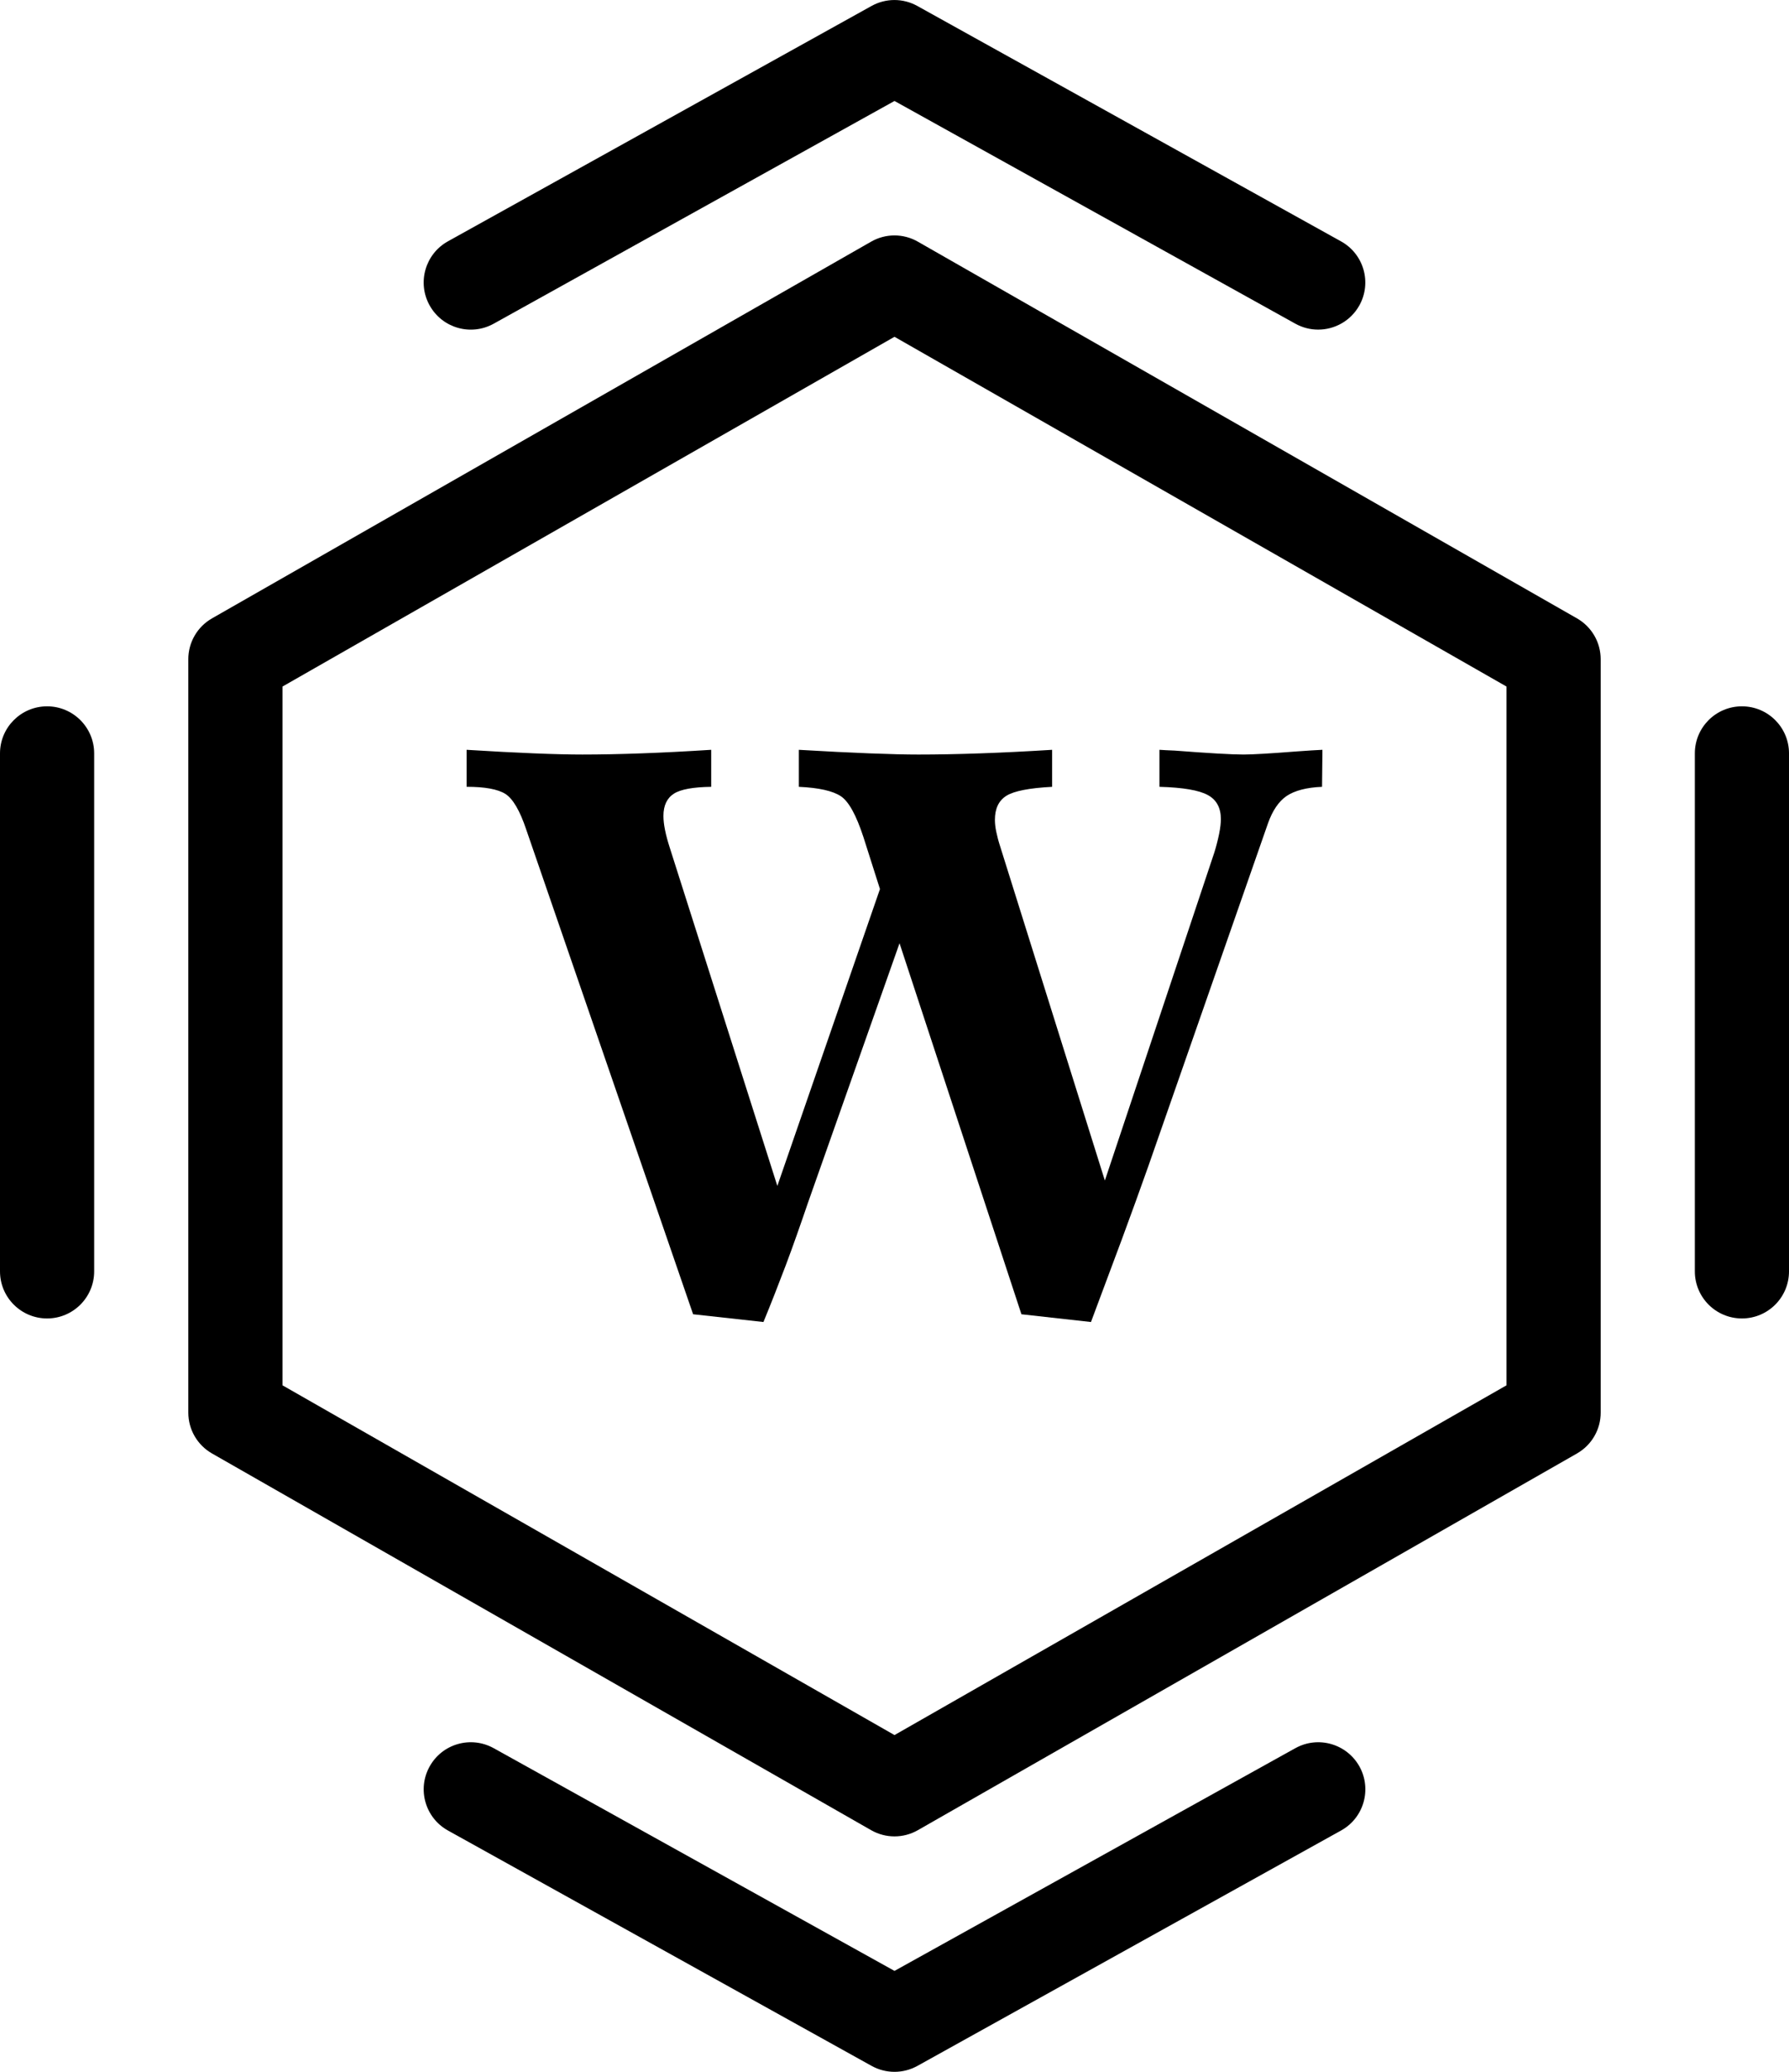
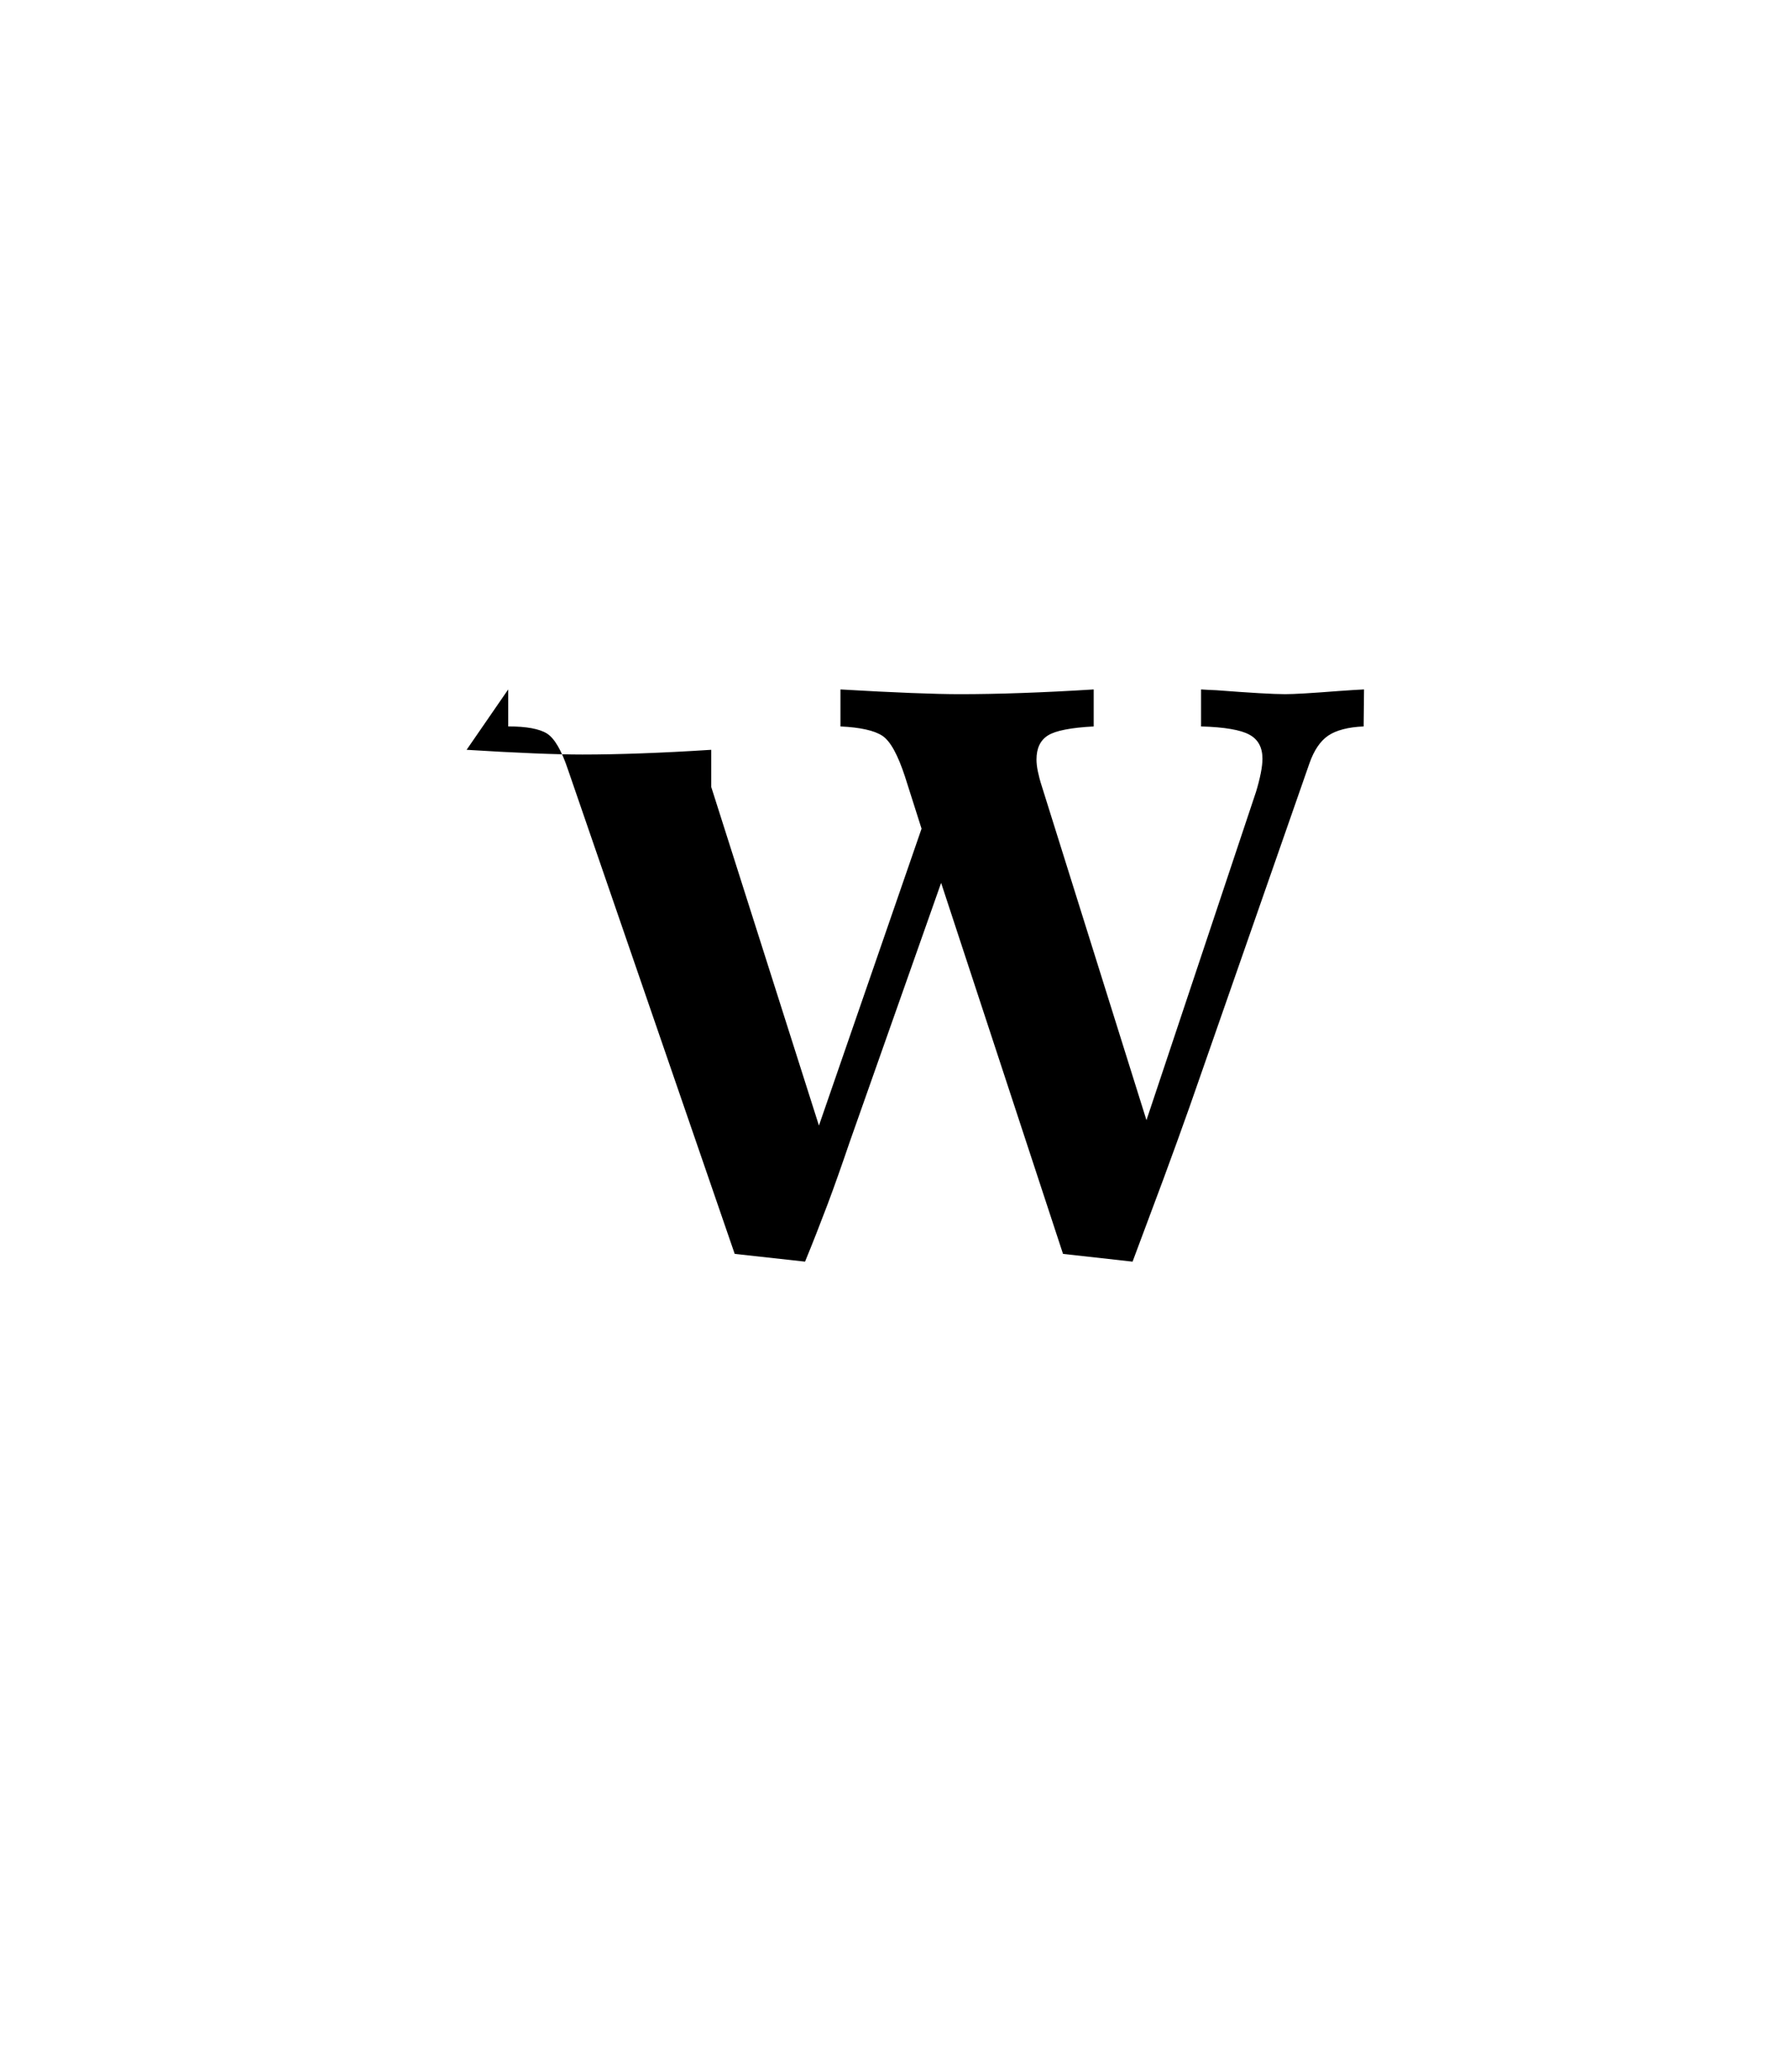
<svg xmlns="http://www.w3.org/2000/svg" xml:space="preserve" width="19.238mm" height="22.276mm" version="1.1" style="shape-rendering:geometricPrecision; text-rendering:geometricPrecision; image-rendering:optimizeQuality; fill-rule:evenodd; clip-rule:evenodd" viewBox="0 0 1918.77 2221.74">
  <defs>
    <style type="text/css">
   
    .fil0 {fill:black;fill-rule:nonzero}
   
  </style>
  </defs>
  <g id="Layer_x0020_1">
-     <path class="fil0" d="M201.97 706.93l0 807.88c0,18.14 9.69,34.85 25.46,43.84l706.92 403.96c7.77,4.44 16.41,6.65 25.03,6.65 8.63,0 17.27,-2.21 25.04,-6.65l706.92 -403.96c15.77,-9 25.46,-25.69 25.46,-43.81l0 -807.91c0,-18.14 -9.69,-34.85 -25.46,-43.84l-706.92 -403.96c-15.56,-8.9 -34.58,-8.9 -50.1,0l-706.92 403.96c-15.75,9.01 -25.44,25.7 -25.44,43.84zm-201.97 100.98l0 555.43c0,27.89 22.61,50.5 50.5,50.5 27.88,0 50.5,-22.61 50.5,-50.5l0 -555.43c0,-27.88 -22.62,-50.49 -50.5,-50.49 -27.89,0 -50.5,22.61 -50.5,50.49zm1817.78 0l0 555.43c0,27.89 22.57,50.5 50.5,50.5 27.93,0 50.5,-22.61 50.5,-50.5l0 -555.43c0,-27.88 -22.57,-50.49 -50.5,-50.49 -27.93,0 -50.5,22.61 -50.5,50.49zm-428.45 1066.74l-429.95 238.85 -429.91 -238.85c-24.45,-13.52 -55.13,-4.75 -68.66,19.61 -13.59,24.39 -4.76,55.13 19.59,68.66l454.46 252.47c7.66,4.24 16.09,6.35 24.53,6.35 8.44,0 16.87,-2.11 24.55,-6.35l454.46 -252.47c24.39,-13.52 33.16,-44.27 19.64,-68.66 -13.65,-24.36 -44.33,-33.13 -68.69,-19.61zm-928.52 -1547.13c13.52,24.34 44.23,33.13 68.66,19.6l429.91 -238.86 429.95 238.84c7.73,4.3 16.17,6.35 24.45,6.35 17.77,0 34.95,-9.39 44.18,-25.95 13.58,-24.39 4.79,-55.13 -19.64,-68.67l-454.46 -252.46c-15.31,-8.49 -33.78,-8.49 -49.08,0l-454.46 252.46c-24.28,13.53 -33.11,44.3 -19.52,68.69zm-157.85 408.7l656.42 -375.07 656.42 375.07 0 749.32 -656.42 375.07 -656.42 -375.07 0 -749.32z" />
-     <path class="fil0" d="M500.45 804.05c27.31,1.7 51.23,2.96 72.06,3.8 20.7,0.85 38.14,1.27 52.07,1.27 19.29,0 40.54,-0.42 63.76,-1.27 23.22,-0.84 47.99,-2.1 74.45,-3.8l0 39.69c-19.29,0.28 -32.65,2.67 -39.97,7.31 -7.46,4.79 -11.26,12.67 -11.26,23.93 0,4.51 0.57,9.44 1.7,15.06 1.12,5.64 2.81,11.82 4.92,18.44l115.55 363.25 110.06 -318.36 -17.73 -55.73c-7.75,-23.65 -15.77,-38.28 -24.36,-43.91 -8.58,-5.63 -23.5,-9.01 -44.89,-9.98l0 -39.69c28.85,1.7 54.05,2.96 75.58,3.8 21.67,0.85 39.13,1.27 52.63,1.27 20.27,0 42.51,-0.42 66.57,-1.27 24.07,-0.84 49.68,-2.1 76.84,-3.8l0 39.69c-24.49,1.27 -40.81,4.5 -48.97,9.56 -8.31,5.21 -12.39,13.79 -12.39,25.9 0,3.51 0.42,7.74 1.41,12.52 0.99,4.79 2.39,10.28 4.37,16.33l112.16 357.9 117.52 -352.13c2.11,-6.9 3.8,-13.51 5.07,-19.85 1.27,-6.33 1.83,-11.54 1.83,-15.62 0,-12.11 -4.64,-20.69 -13.93,-25.75 -9.43,-5.22 -26.74,-8.17 -51.93,-8.87l0 -39.69c3.8,0.28 9.3,0.57 16.47,0.85 36.59,2.81 61.09,4.22 73.75,4.22 9.7,0 28.7,-1.13 57.42,-3.37 11.82,-0.85 20.82,-1.42 27.16,-1.7l-0.42 39.69c-16.75,0.7 -29.41,4.08 -38,9.84 -8.45,5.77 -15.2,15.63 -20.13,29.7l-128.21 367.33c-8.59,24.21 -18.01,50.39 -28.43,78.53 -10.55,28.29 -21.53,57.71 -33.07,88.53l-74.59 -8.31 -130.74 -397.87 -98.09 277.96c-8.31,24.35 -16.19,46.87 -23.93,67.41 -7.74,20.41 -15.63,40.67 -23.93,60.8l-75.44 -8.31 -178.88 -519.47c-6.89,-20.69 -14.49,-33.49 -22.52,-38.56 -8.16,-5.07 -21.95,-7.6 -41.52,-7.6l0 -39.69z" />
+     <path class="fil0" d="M500.45 804.05c27.31,1.7 51.23,2.96 72.06,3.8 20.7,0.85 38.14,1.27 52.07,1.27 19.29,0 40.54,-0.42 63.76,-1.27 23.22,-0.84 47.99,-2.1 74.45,-3.8l0 39.69l115.55 363.25 110.06 -318.36 -17.73 -55.73c-7.75,-23.65 -15.77,-38.28 -24.36,-43.91 -8.58,-5.63 -23.5,-9.01 -44.89,-9.98l0 -39.69c28.85,1.7 54.05,2.96 75.58,3.8 21.67,0.85 39.13,1.27 52.63,1.27 20.27,0 42.51,-0.42 66.57,-1.27 24.07,-0.84 49.68,-2.1 76.84,-3.8l0 39.69c-24.49,1.27 -40.81,4.5 -48.97,9.56 -8.31,5.21 -12.39,13.79 -12.39,25.9 0,3.51 0.42,7.74 1.41,12.52 0.99,4.79 2.39,10.28 4.37,16.33l112.16 357.9 117.52 -352.13c2.11,-6.9 3.8,-13.51 5.07,-19.85 1.27,-6.33 1.83,-11.54 1.83,-15.62 0,-12.11 -4.64,-20.69 -13.93,-25.75 -9.43,-5.22 -26.74,-8.17 -51.93,-8.87l0 -39.69c3.8,0.28 9.3,0.57 16.47,0.85 36.59,2.81 61.09,4.22 73.75,4.22 9.7,0 28.7,-1.13 57.42,-3.37 11.82,-0.85 20.82,-1.42 27.16,-1.7l-0.42 39.69c-16.75,0.7 -29.41,4.08 -38,9.84 -8.45,5.77 -15.2,15.63 -20.13,29.7l-128.21 367.33c-8.59,24.21 -18.01,50.39 -28.43,78.53 -10.55,28.29 -21.53,57.71 -33.07,88.53l-74.59 -8.31 -130.74 -397.87 -98.09 277.96c-8.31,24.35 -16.19,46.87 -23.93,67.41 -7.74,20.41 -15.63,40.67 -23.93,60.8l-75.44 -8.31 -178.88 -519.47c-6.89,-20.69 -14.49,-33.49 -22.52,-38.56 -8.16,-5.07 -21.95,-7.6 -41.52,-7.6l0 -39.69z" />
  </g>
</svg>